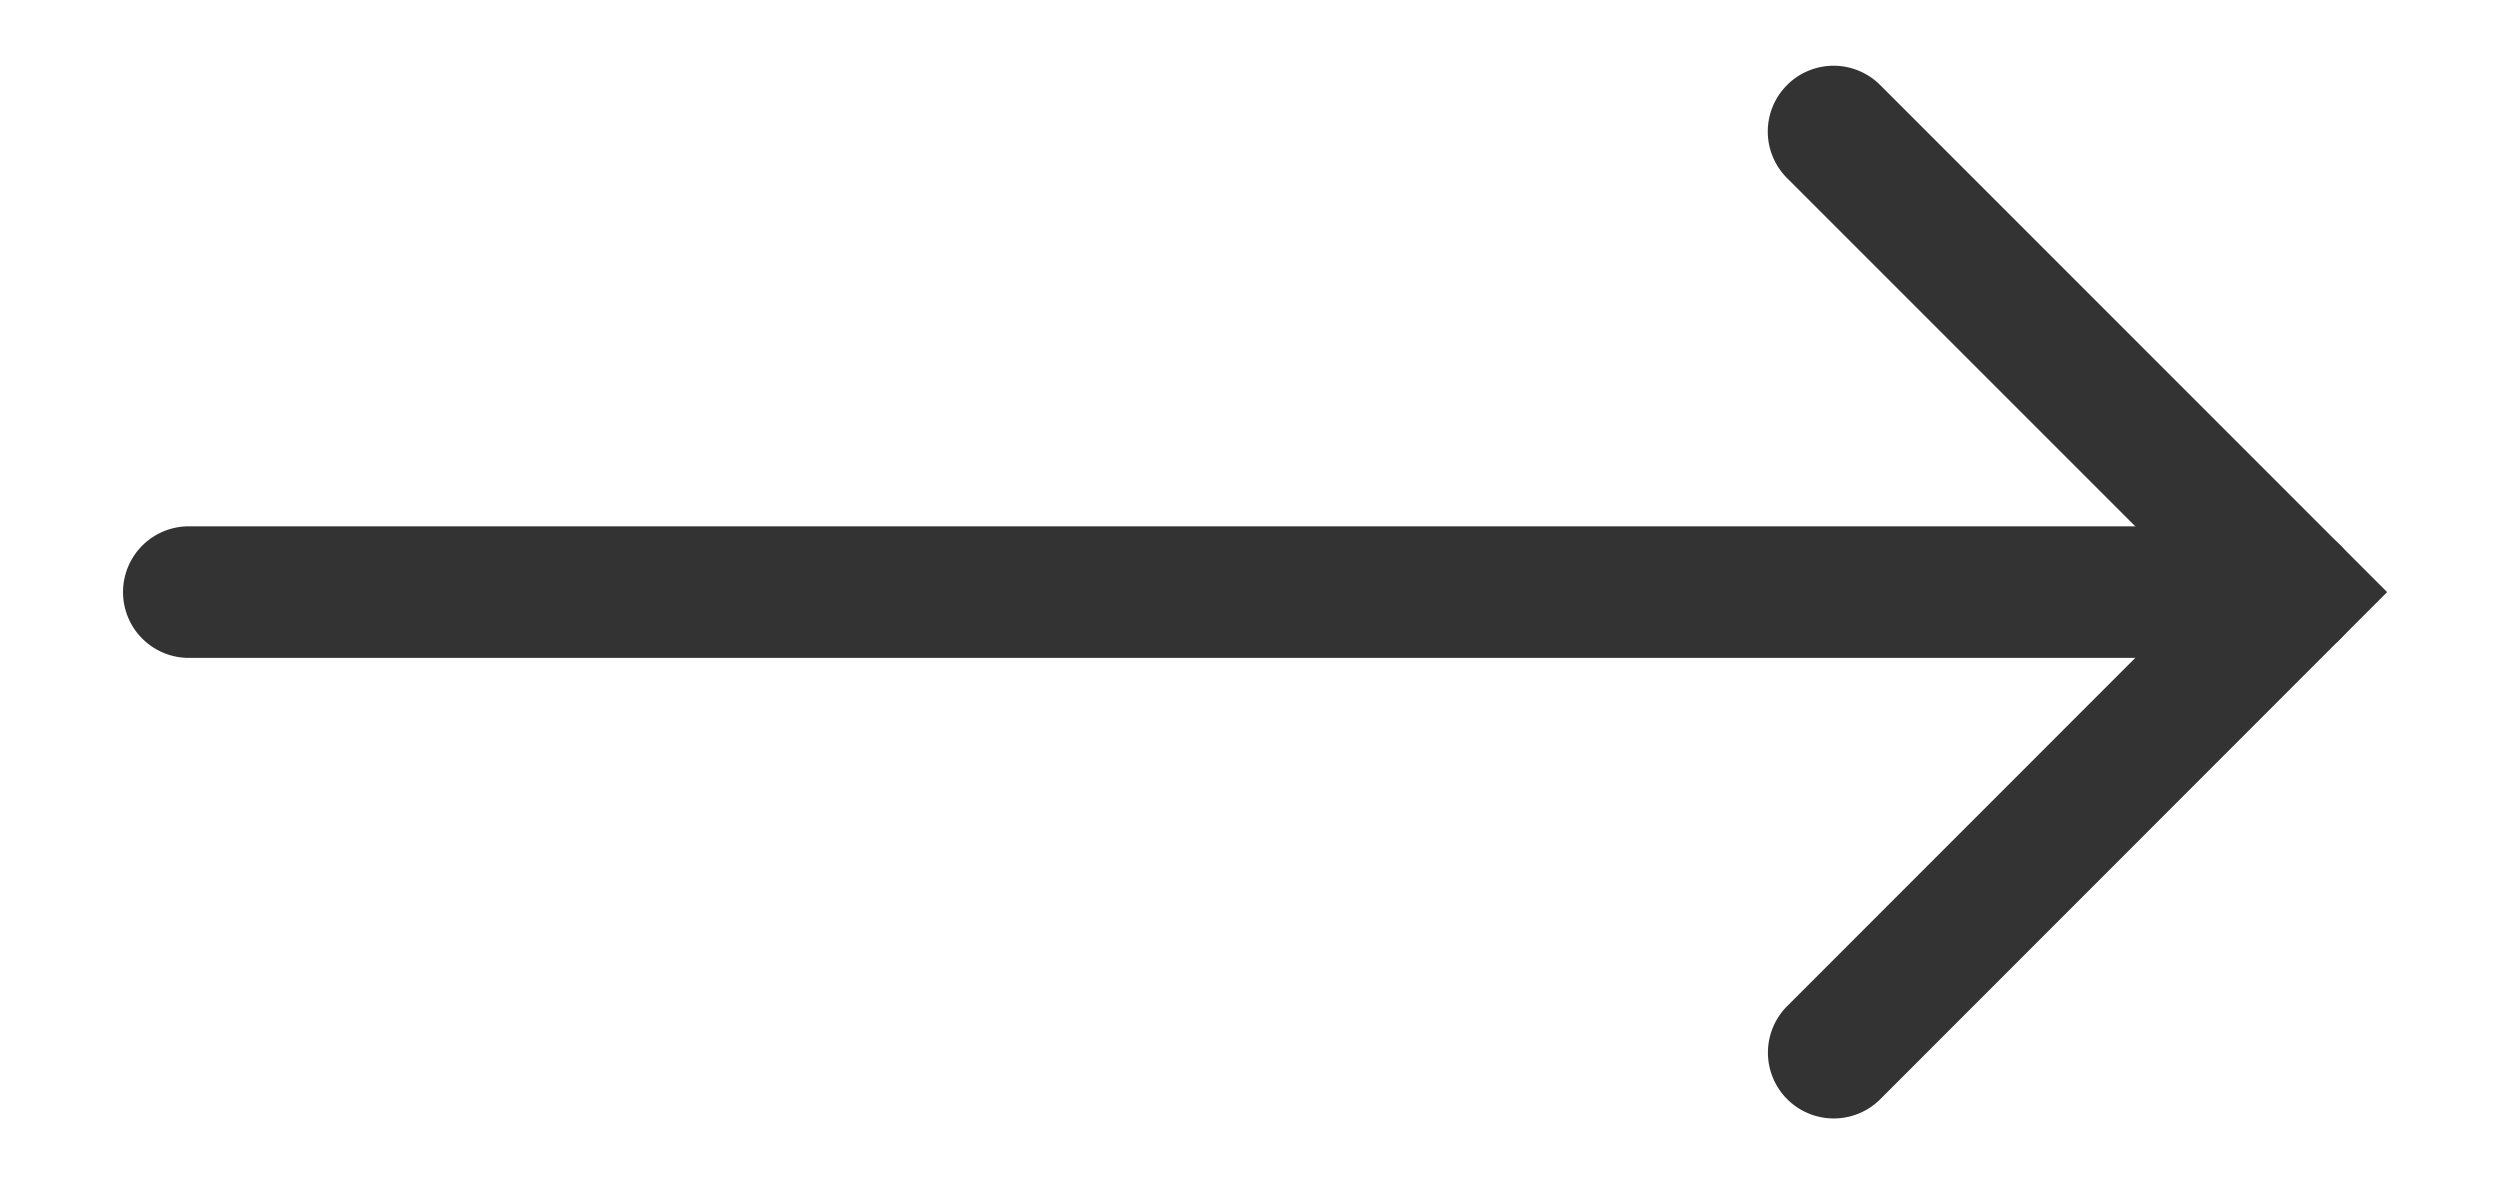
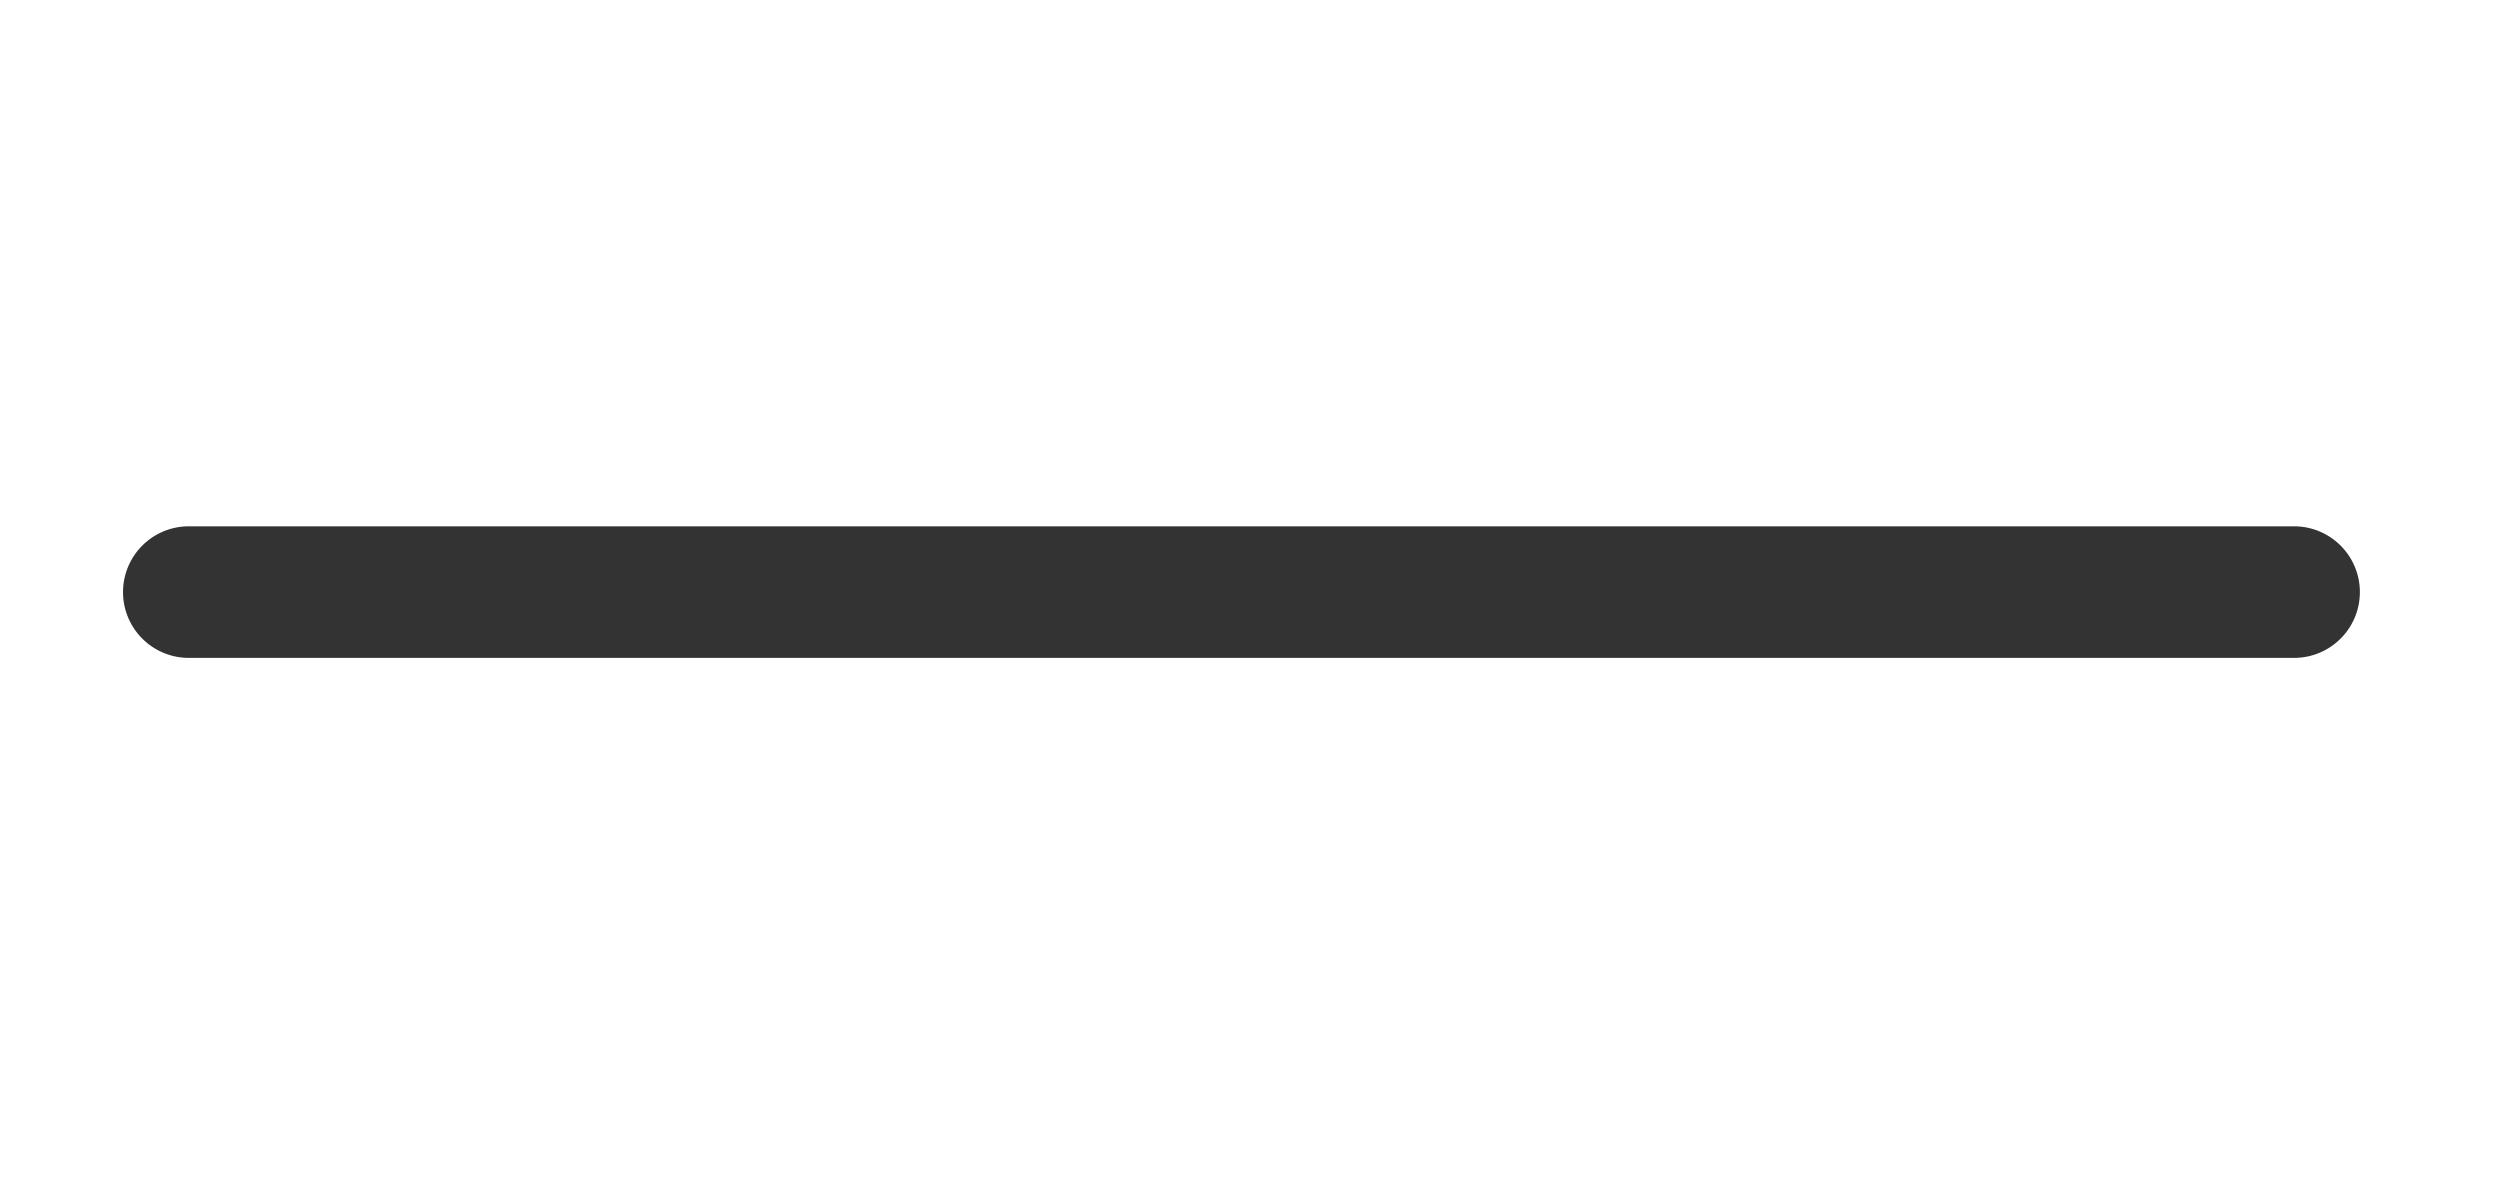
<svg xmlns="http://www.w3.org/2000/svg" width="19" height="9" fill="none">
  <path fill-rule="evenodd" clip-rule="evenodd" d="M.935 4.5a.5.5 0 01.5-.5h16a.5.5 0 010 1h-16a.5.5 0 01-.5-.5z" fill="#333" />
-   <path fill-rule="evenodd" clip-rule="evenodd" d="M13.582.646a.5.5 0 01.707 0L18.142 4.5 14.29 8.354a.5.5 0 01-.707-.708L16.728 4.5l-3.146-3.146a.5.5 0 010-.708z" fill="#333" />
</svg>